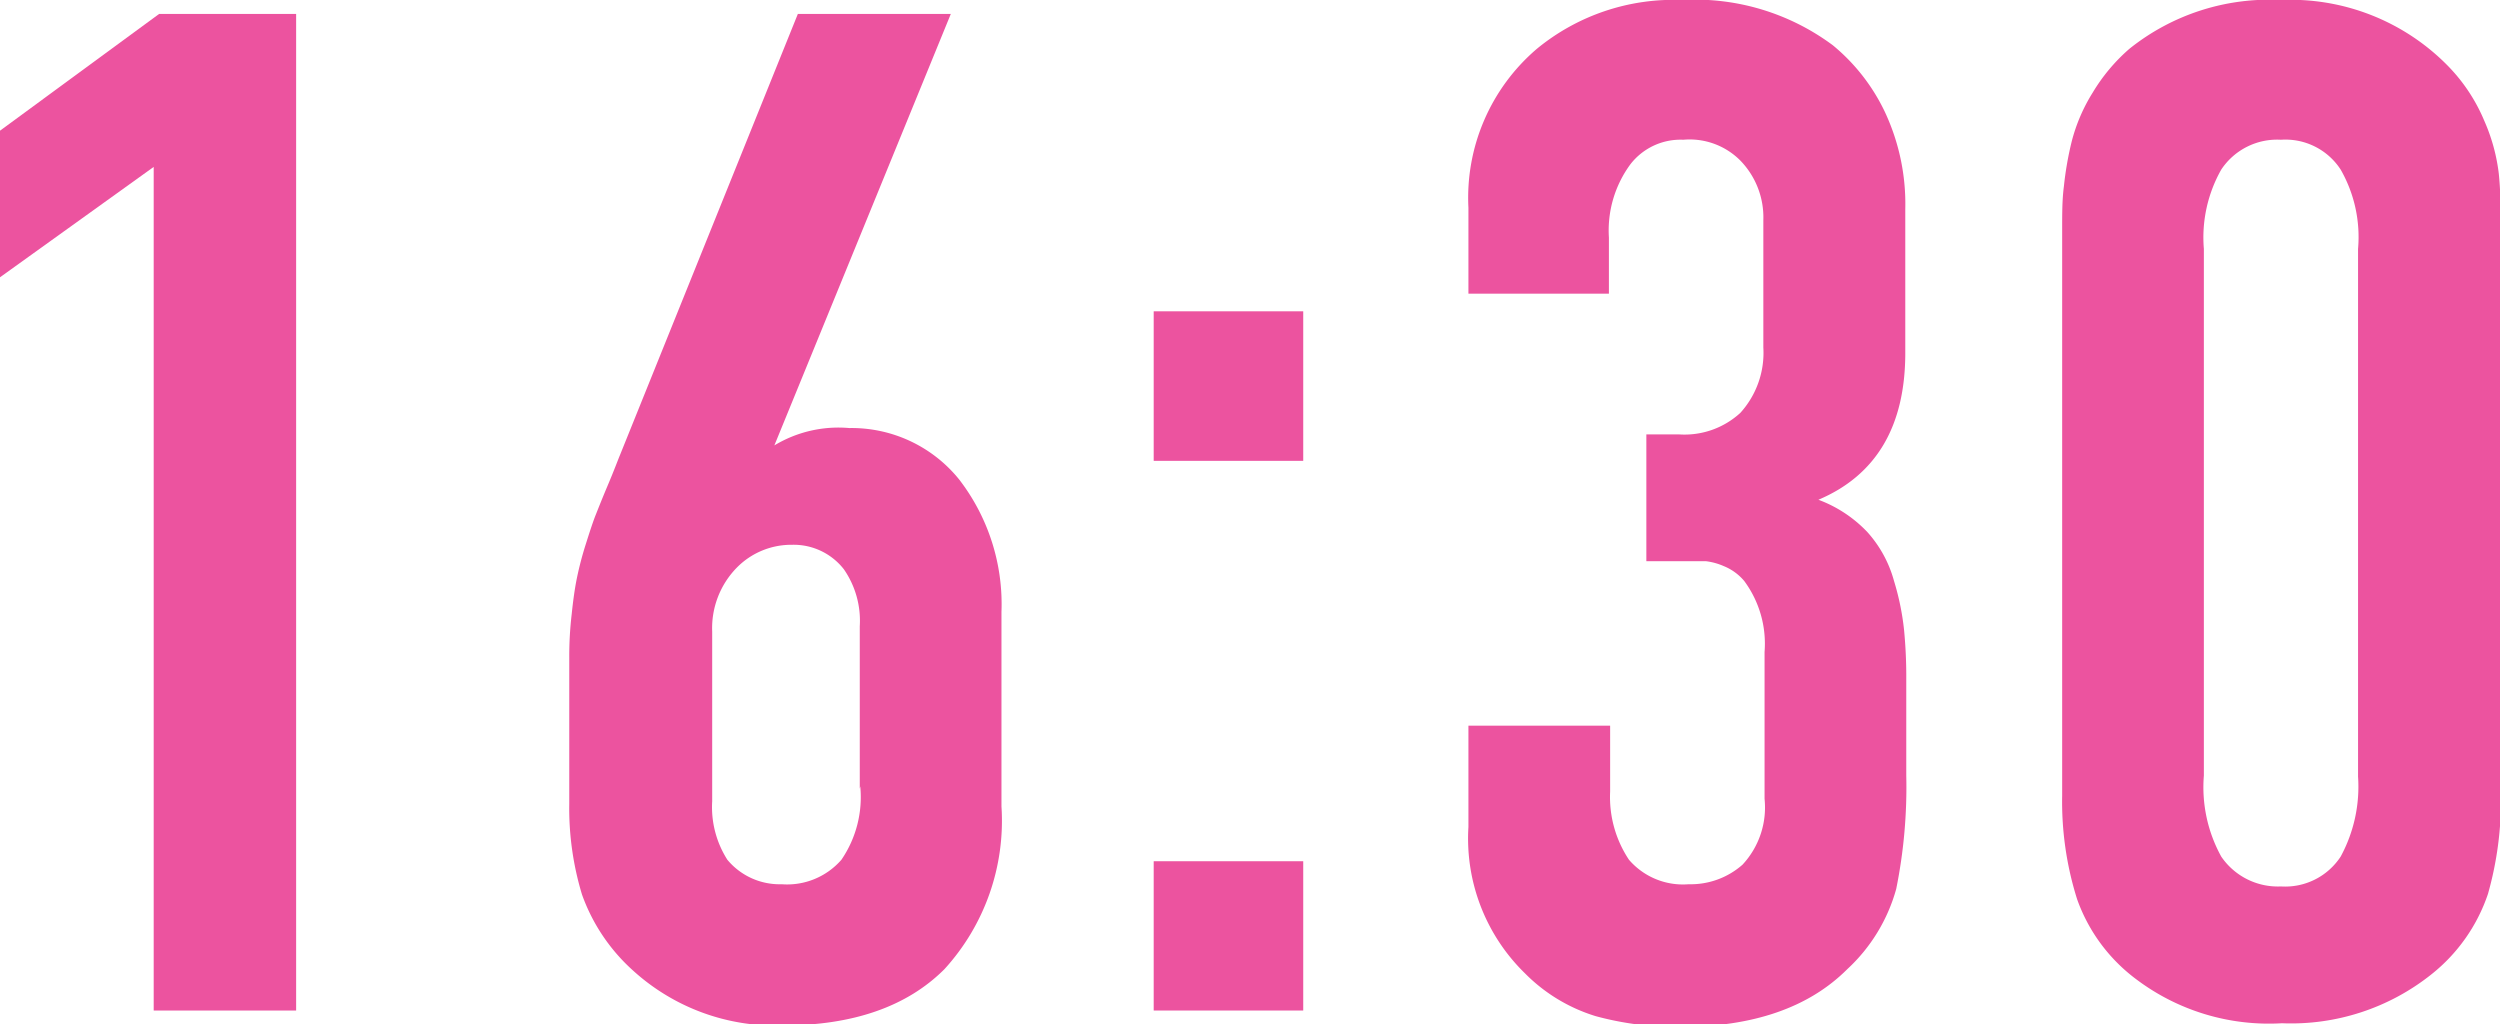
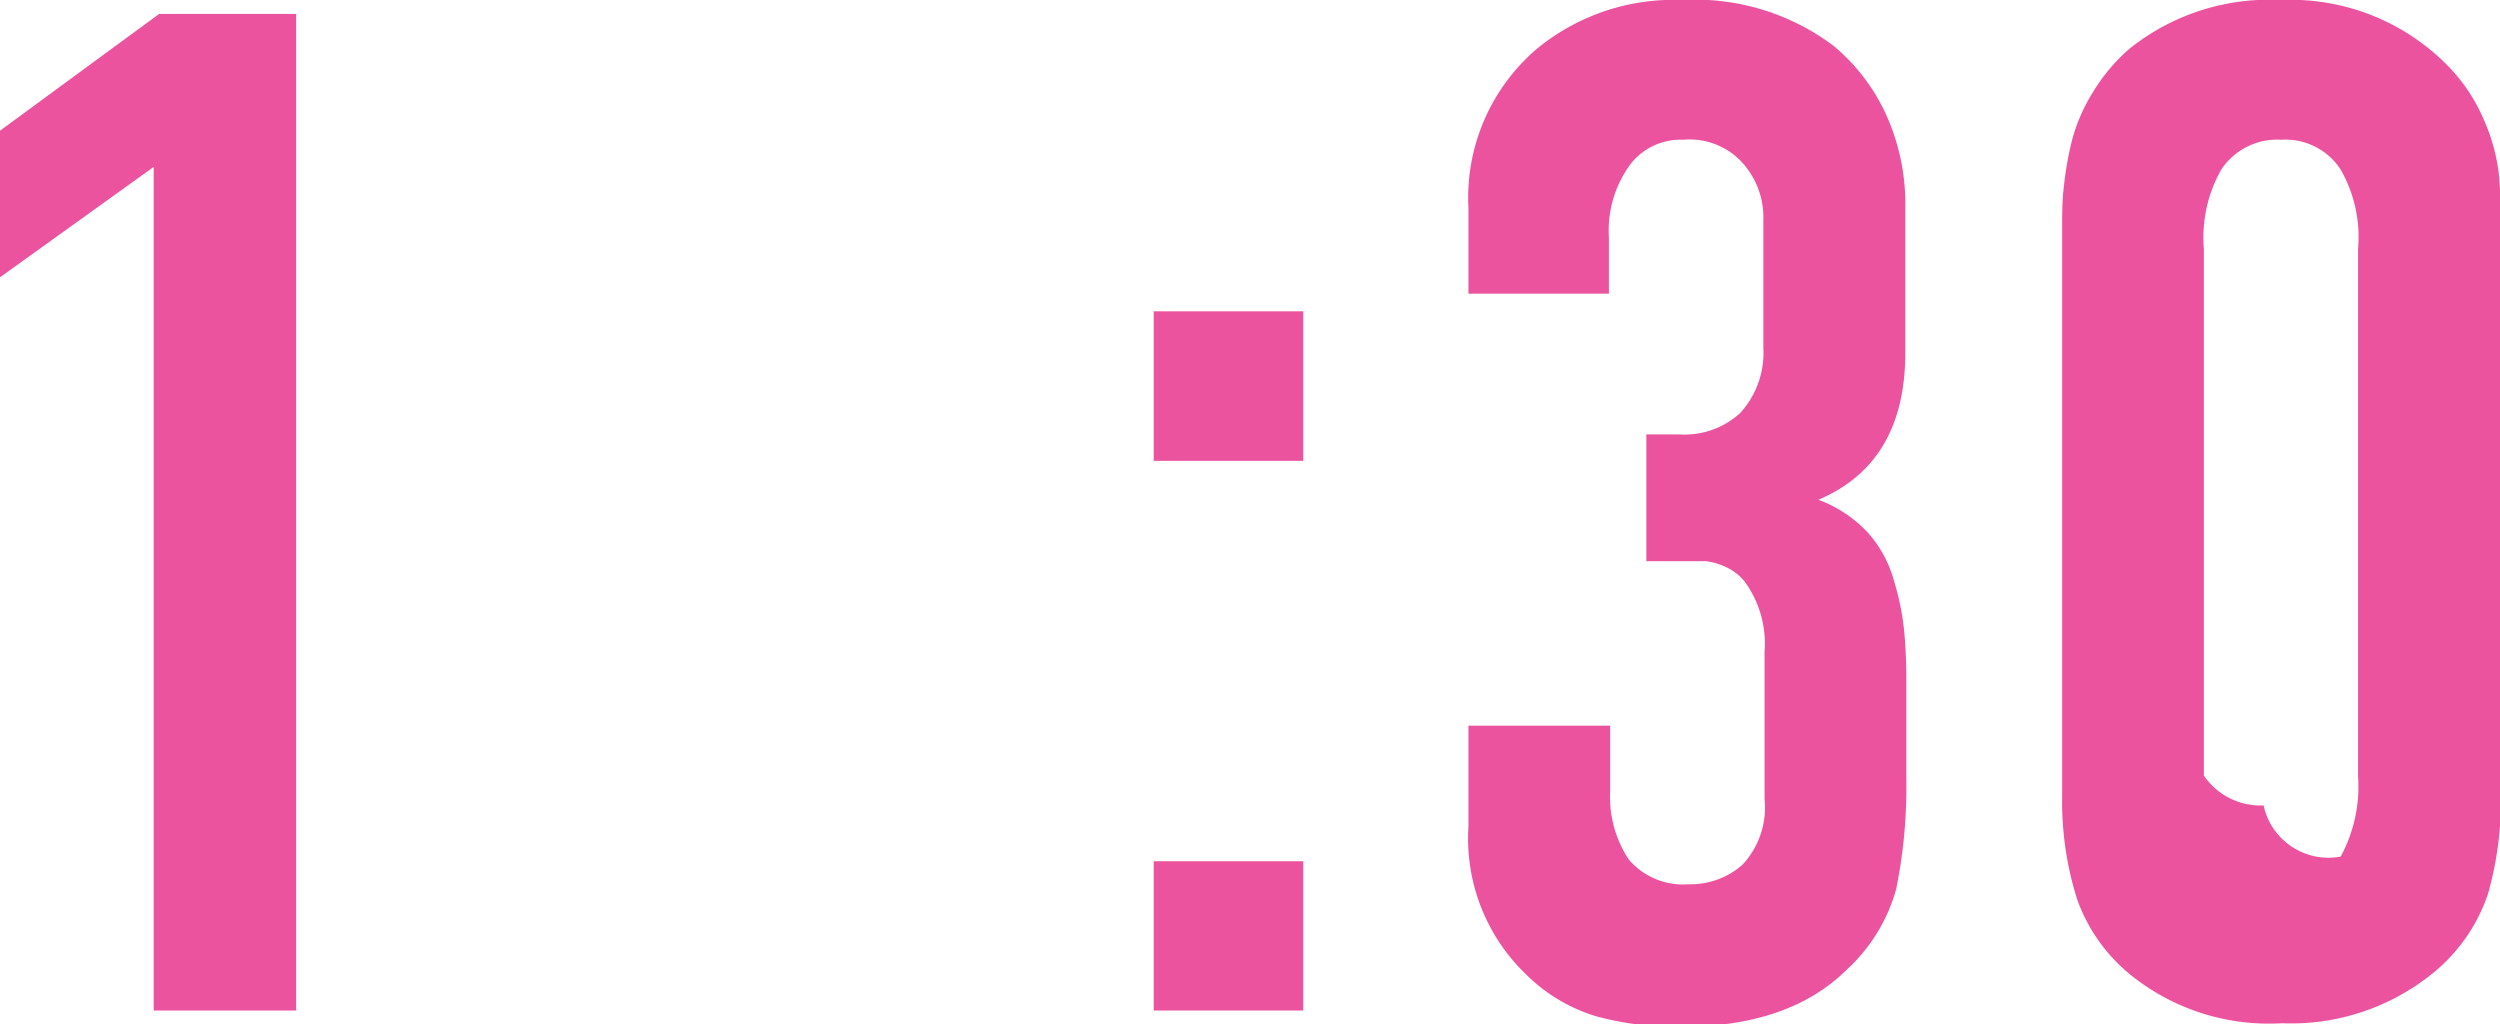
<svg xmlns="http://www.w3.org/2000/svg" viewBox="0 0 102.15 41.86">
  <defs>
    <style>.cls-1{fill:#ec539f;}</style>
  </defs>
  <g id="Слой_2" data-name="Слой 2">
    <g id="Слой_1-2" data-name="Слой 1">
      <polygon class="cls-1" points="6.28 41.29 6.28 6.82 0 11.33 0 5.34 6.5 0.57 12.1 0.57 12.1 41.29 6.28 41.29" />
-       <path class="cls-1" d="M32.6.57h6.25L31.64,18.2a5.06,5.06,0,0,1,3.06-.71,5.65,5.65,0,0,1,4.49,2.1A8.34,8.34,0,0,1,40.92,25v7.95a9,9,0,0,1-2.33,6.65c-1.53,1.53-3.74,2.3-6.61,2.3a8.64,8.64,0,0,1-6.11-2.24,7.6,7.6,0,0,1-2.09-3.11,12.14,12.14,0,0,1-.52-3.71V26.86a14.76,14.76,0,0,1,.1-1.77c.06-.58.13-1.07.21-1.46a13.67,13.67,0,0,1,.37-1.41c.17-.54.3-.93.4-1.18s.26-.66.51-1.25.4-1,.48-1.19Zm2.53,31.66V25.59a3.69,3.69,0,0,0-.65-2.33,2.6,2.6,0,0,0-2.11-1,3.12,3.12,0,0,0-2.27.94,3.53,3.53,0,0,0-1,2.61v6.93a4,4,0,0,0,.62,2.39,2.78,2.78,0,0,0,2.22,1,2.94,2.94,0,0,0,2.44-1,4.53,4.53,0,0,0,.77-3" />
      <path class="cls-1" d="M47.14,12.72h6.11v6.11H47.14Zm0,22.47h6.11v6.1H47.14Z" />
      <path class="cls-1" d="M60,12V8.49A8,8,0,0,1,62.79,2a8.79,8.79,0,0,1,5.93-2,9.44,9.44,0,0,1,6.17,1.85A7.93,7.93,0,0,1,77,4.54a8.86,8.86,0,0,1,.85,4v5.88c0,3-1.19,5-3.55,6a5.3,5.3,0,0,1,2,1.32,4.92,4.92,0,0,1,1.09,2,10.6,10.6,0,0,1,.41,2,19.92,19.92,0,0,1,.09,2.05v3.89a21,21,0,0,1-.41,4.64,7,7,0,0,1-2,3.28q-2.36,2.36-6.84,2.36a12.59,12.59,0,0,1-3.44-.44,6.91,6.91,0,0,1-2.89-1.75A7.69,7.69,0,0,1,60,33.79V29.65h5.79v2.7a4.62,4.62,0,0,0,.77,2.78,2.91,2.91,0,0,0,2.44,1,3.2,3.2,0,0,0,2.2-.8,3.43,3.43,0,0,0,.9-2.69v-6a4.31,4.31,0,0,0-.83-2.9,2.14,2.14,0,0,0-.84-.61,2.61,2.61,0,0,0-.73-.2H67.27V17.75h1.34a3.37,3.37,0,0,0,2.5-.88,3.65,3.65,0,0,0,.94-2.67V9a3.33,3.33,0,0,0-.94-2.44,2.92,2.92,0,0,0-2.33-.85,2.59,2.59,0,0,0-2.16,1,4.56,4.56,0,0,0-.88,3V12Z" />
-       <path class="cls-1" d="M84.26,32.52V9.37c0-.64,0-1.22.07-1.75a13.49,13.49,0,0,1,.32-1.84,7.09,7.09,0,0,1,.86-2A7.42,7.42,0,0,1,87,2,9.14,9.14,0,0,1,93.2,0,9,9,0,0,1,100,2.67a7.15,7.15,0,0,1,1.51,2.27,7.54,7.54,0,0,1,.59,2.15q.09.88.09,2.28V32.52a14.11,14.11,0,0,1-.53,4,7.08,7.08,0,0,1-2.31,3.29,9.19,9.19,0,0,1-6.11,2A9,9,0,0,1,87.27,40a7,7,0,0,1-2.4-3.26,13.24,13.24,0,0,1-.61-4.23m12.09-.83V10.17a5.55,5.55,0,0,0-.71-3.24A2.69,2.69,0,0,0,93.2,5.71a2.74,2.74,0,0,0-2.44,1.22,5.63,5.63,0,0,0-.71,3.24V31.69A5.87,5.87,0,0,0,90.76,35a2.8,2.8,0,0,0,2.44,1.22A2.71,2.71,0,0,0,95.64,35a6,6,0,0,0,.71-3.27" />
+       <path class="cls-1" d="M84.26,32.52V9.37c0-.64,0-1.22.07-1.75a13.49,13.49,0,0,1,.32-1.84,7.09,7.09,0,0,1,.86-2A7.42,7.42,0,0,1,87,2,9.14,9.14,0,0,1,93.2,0,9,9,0,0,1,100,2.67a7.15,7.15,0,0,1,1.51,2.27,7.54,7.54,0,0,1,.59,2.15q.09.88.09,2.28V32.52a14.11,14.11,0,0,1-.53,4,7.08,7.08,0,0,1-2.31,3.29,9.19,9.19,0,0,1-6.11,2A9,9,0,0,1,87.27,40a7,7,0,0,1-2.4-3.26,13.24,13.24,0,0,1-.61-4.23m12.09-.83V10.17a5.55,5.55,0,0,0-.71-3.24A2.69,2.69,0,0,0,93.2,5.71a2.74,2.74,0,0,0-2.44,1.22,5.63,5.63,0,0,0-.71,3.24V31.69a2.8,2.8,0,0,0,2.44,1.22A2.71,2.71,0,0,0,95.64,35a6,6,0,0,0,.71-3.27" />
    </g>
  </g>
</svg>